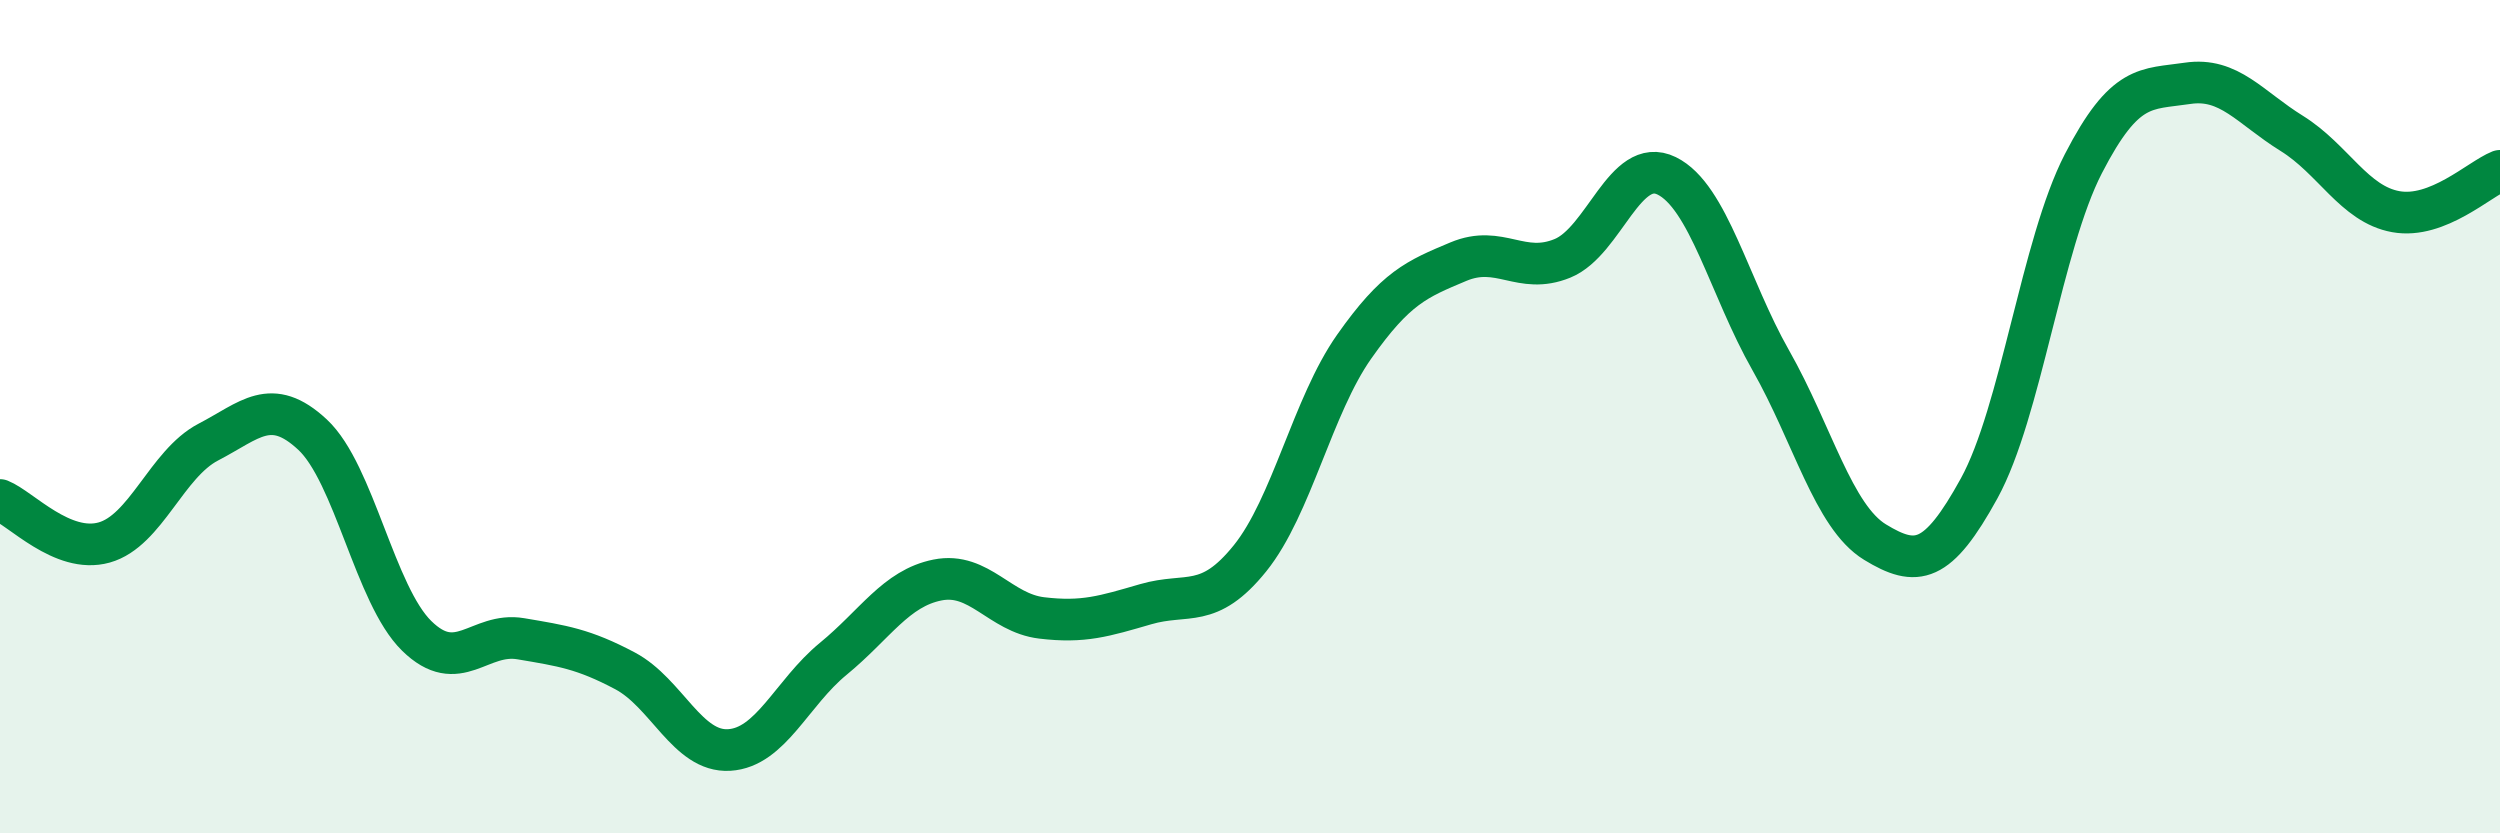
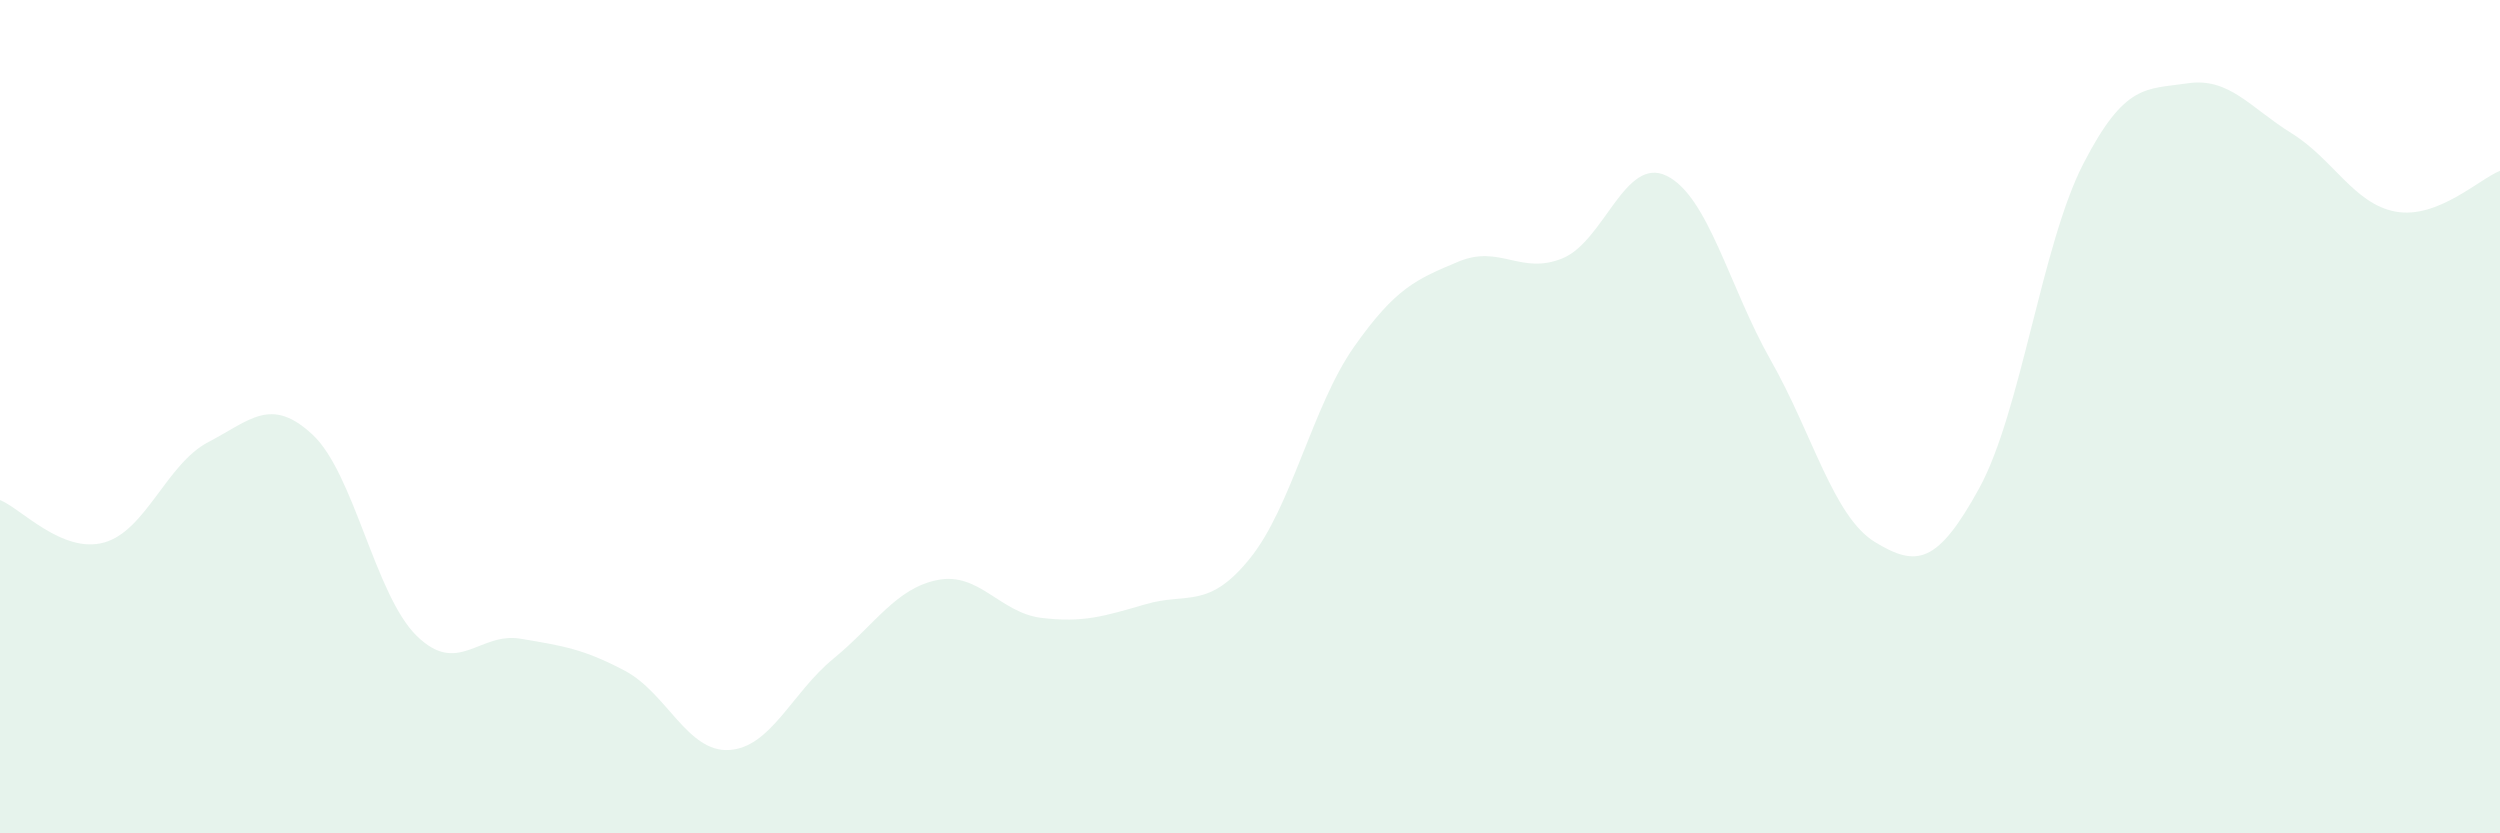
<svg xmlns="http://www.w3.org/2000/svg" width="60" height="20" viewBox="0 0 60 20">
  <path d="M 0,12 C 0.5,12.2 1.5,13.3 2.5,13.02 C 3.5,12.74 4,11.13 5,10.61 C 6,10.09 6.5,9.5 7.5,10.43 C 8.5,11.36 9,14.28 10,15.26 C 11,16.24 11.5,15.16 12.5,15.33 C 13.5,15.5 14,15.57 15,16.1 C 16,16.63 16.5,18.06 17.5,18 C 18.5,17.94 19,16.63 20,15.81 C 21,14.99 21.5,14.12 22.5,13.92 C 23.5,13.72 24,14.71 25,14.83 C 26,14.95 26.5,14.79 27.5,14.5 C 28.5,14.21 29,14.64 30,13.4 C 31,12.16 31.5,9.74 32.5,8.32 C 33.5,6.9 34,6.7 35,6.28 C 36,5.86 36.5,6.61 37.5,6.2 C 38.5,5.79 39,3.73 40,4.22 C 41,4.71 41.5,6.89 42.5,8.65 C 43.5,10.41 44,12.4 45,13.01 C 46,13.62 46.5,13.54 47.5,11.72 C 48.5,9.9 49,5.87 50,3.93 C 51,1.99 51.5,2.15 52.5,2 C 53.5,1.85 54,2.58 55,3.2 C 56,3.82 56.5,4.9 57.5,5.08 C 58.5,5.26 59.5,4.3 60,4.1L60 20L0 20Z" fill="#008740" opacity="0.1" stroke-linecap="round" stroke-linejoin="round" />
-   <path d="M 0,12 C 0.5,12.2 1.5,13.3 2.5,13.02 C 3.5,12.74 4,11.13 5,10.61 C 6,10.09 6.5,9.5 7.5,10.43 C 8.5,11.36 9,14.28 10,15.26 C 11,16.24 11.5,15.16 12.5,15.33 C 13.5,15.5 14,15.57 15,16.1 C 16,16.63 16.5,18.06 17.5,18 C 18.5,17.94 19,16.63 20,15.81 C 21,14.99 21.5,14.12 22.5,13.92 C 23.5,13.72 24,14.71 25,14.83 C 26,14.95 26.5,14.79 27.5,14.5 C 28.5,14.21 29,14.64 30,13.4 C 31,12.16 31.5,9.74 32.5,8.32 C 33.5,6.9 34,6.7 35,6.28 C 36,5.86 36.5,6.61 37.5,6.2 C 38.5,5.79 39,3.73 40,4.22 C 41,4.71 41.5,6.89 42.5,8.65 C 43.5,10.41 44,12.4 45,13.01 C 46,13.62 46.5,13.54 47.5,11.72 C 48.5,9.9 49,5.87 50,3.93 C 51,1.99 51.5,2.15 52.5,2 C 53.5,1.85 54,2.58 55,3.2 C 56,3.82 56.5,4.9 57.5,5.08 C 58.5,5.26 59.5,4.3 60,4.1" stroke="#008740" stroke-width="1" fill="none" stroke-linecap="round" stroke-linejoin="round" />
</svg>